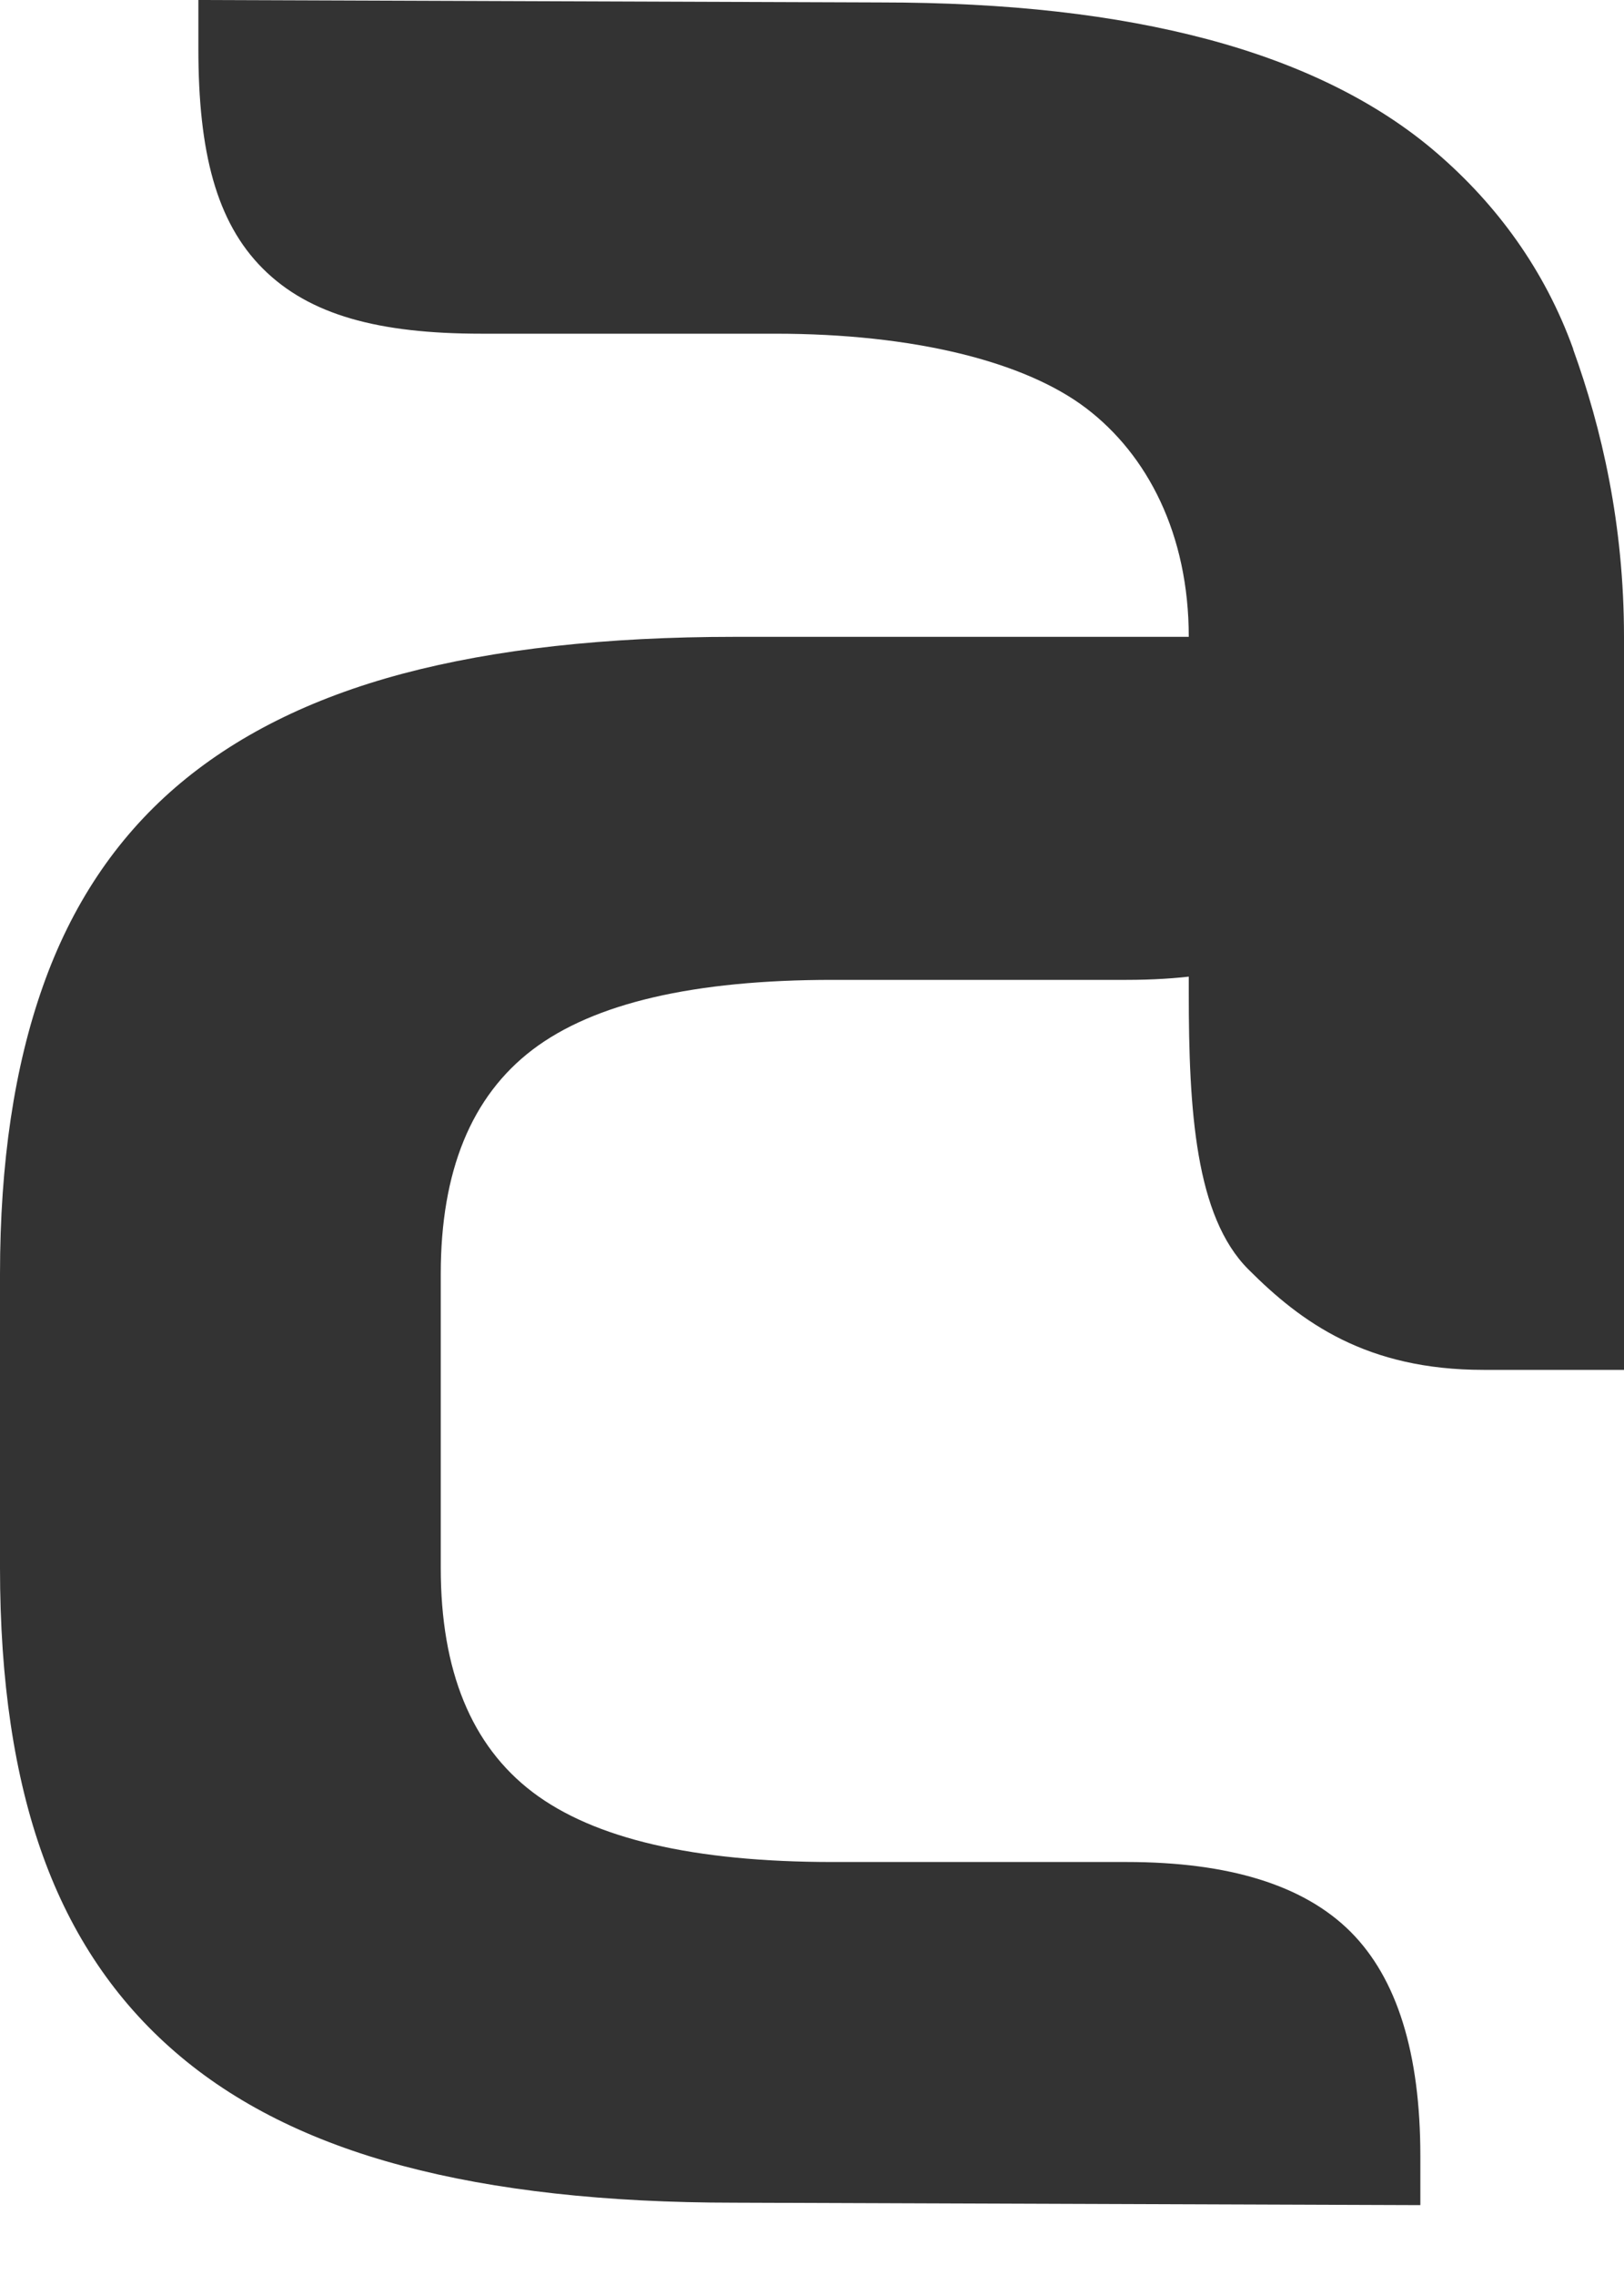
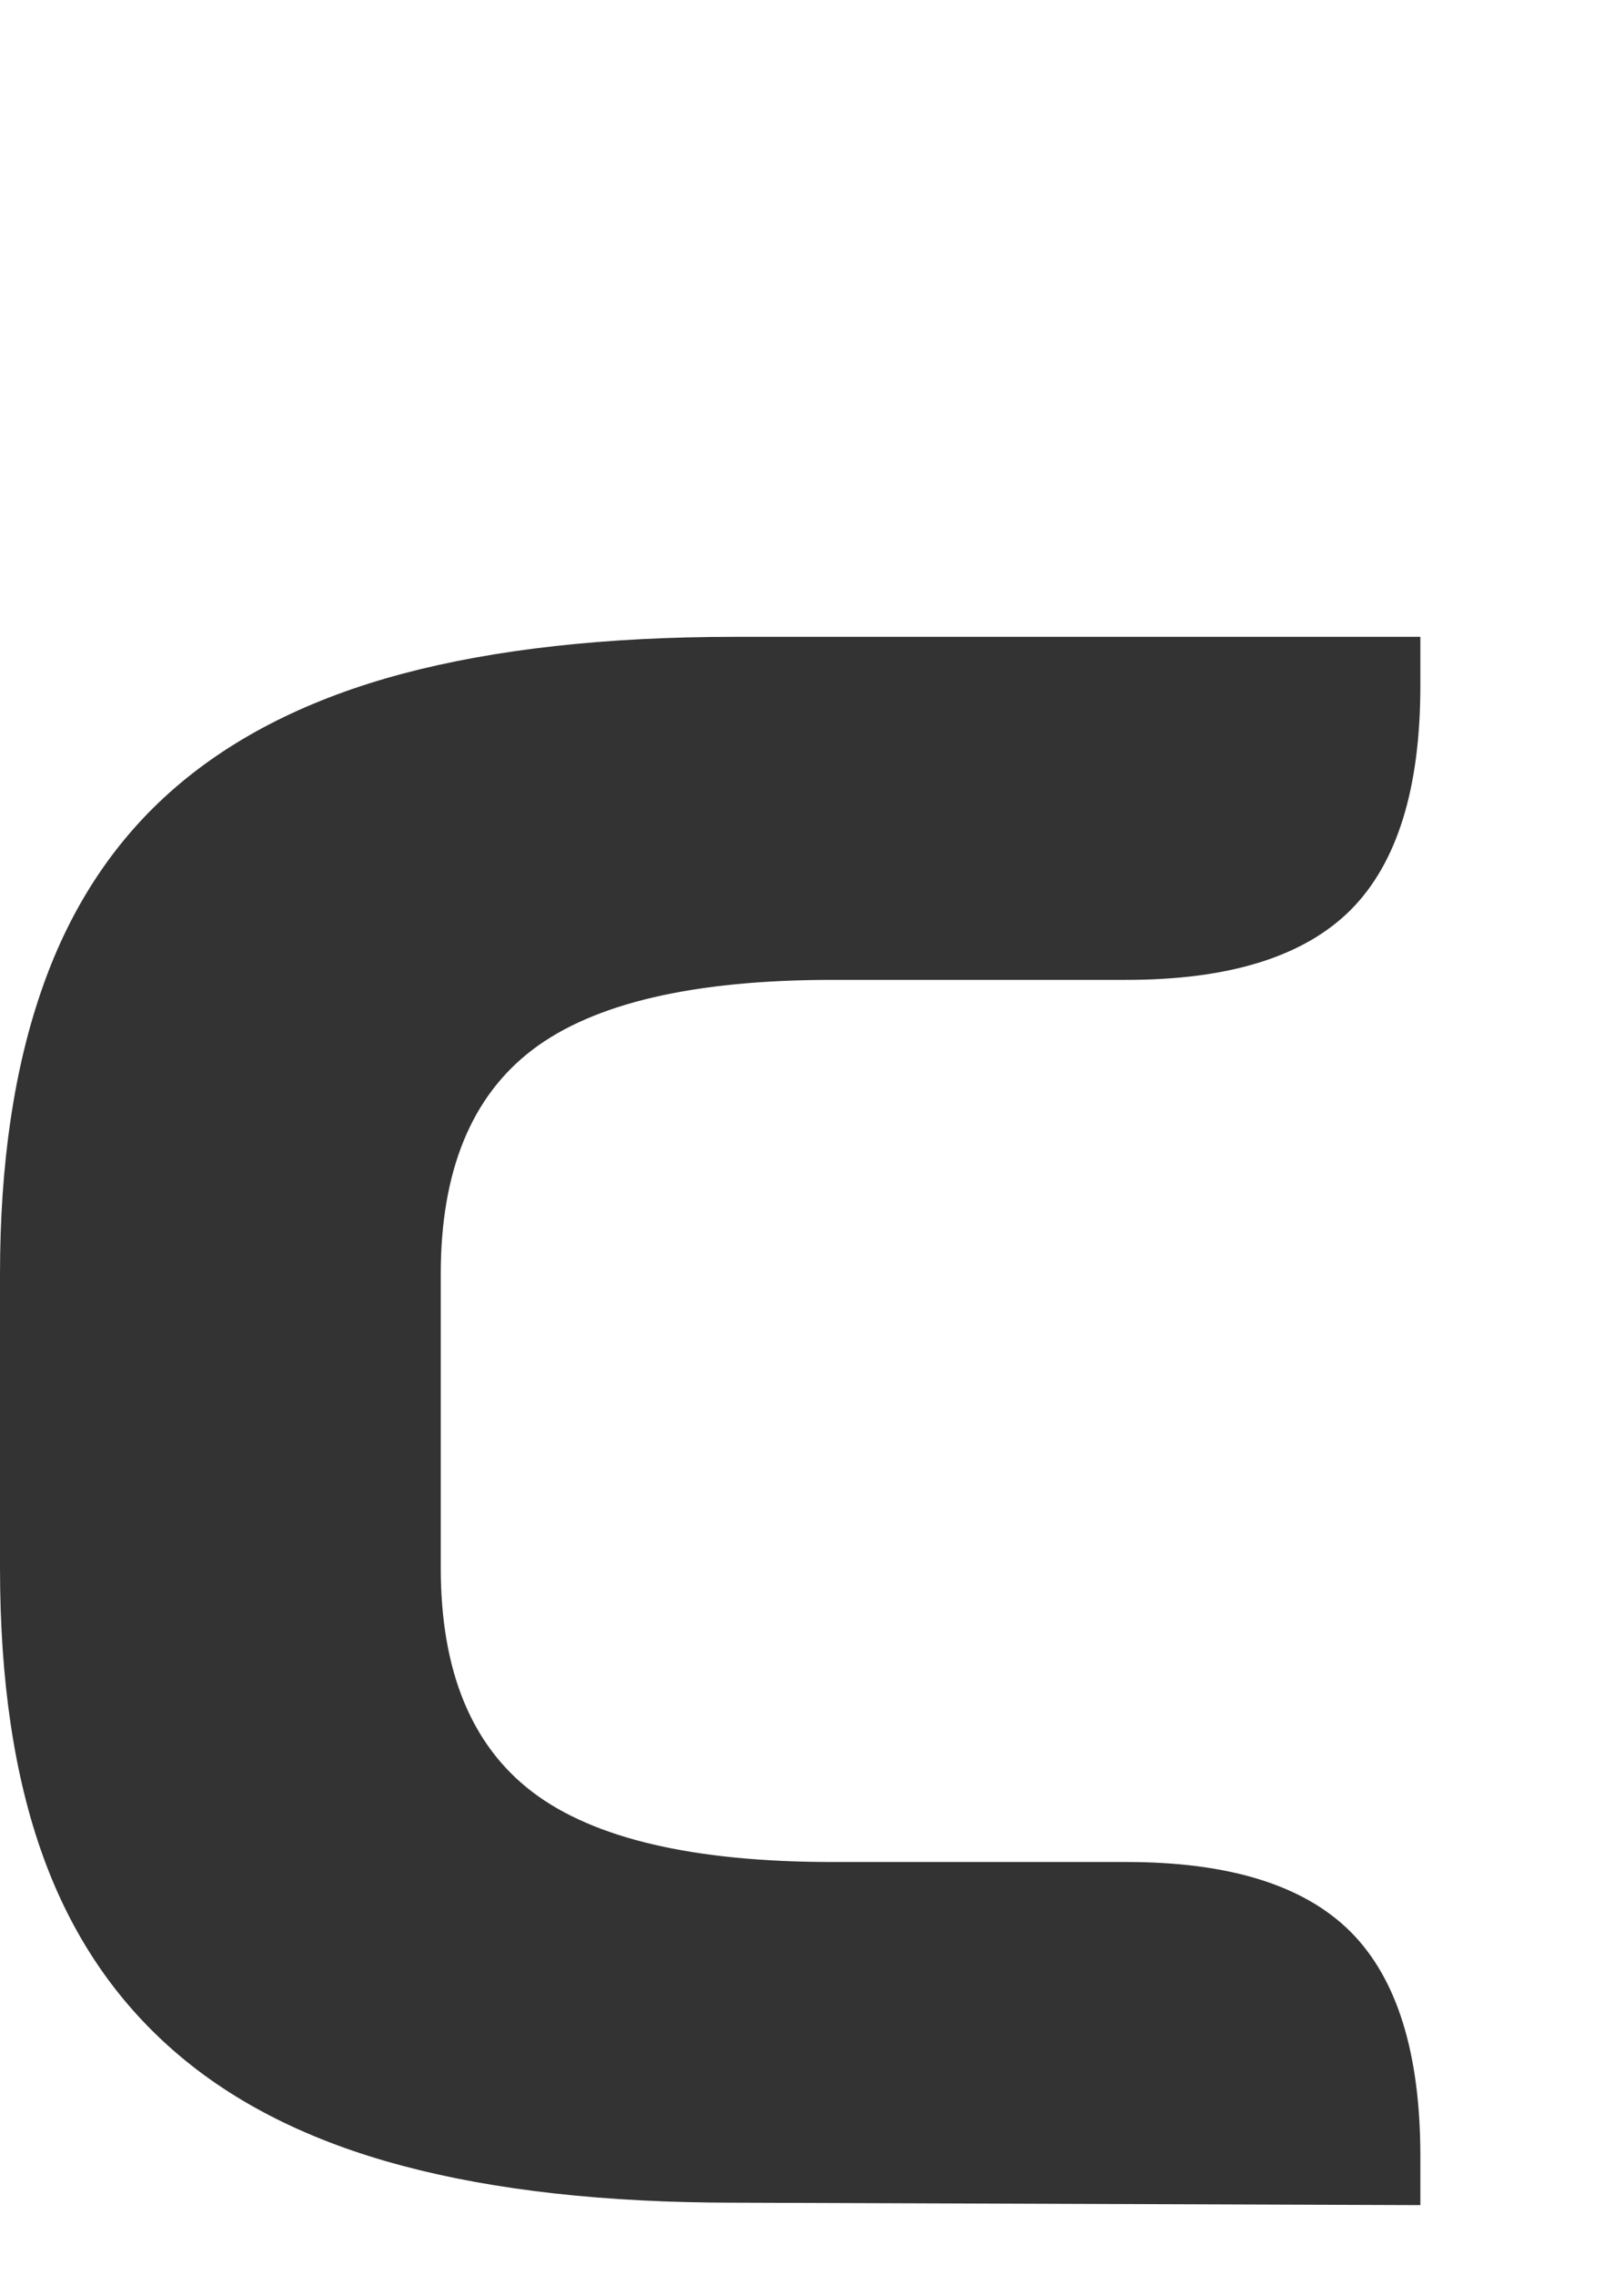
<svg xmlns="http://www.w3.org/2000/svg" width="20" height="28" viewBox="0 0 20 28" fill="none">
-   <path d="M19.375 4.297C19.024 3.321 18.431 2.517 17.697 1.885C16.963 1.251 16.004 0.784 14.867 0.482C13.731 0.181 12.422 0.03 10.835 0.03L2.443 0V0.603C2.443 1.869 2.663 2.732 3.236 3.305C3.809 3.878 4.663 4.107 5.929 4.107H9.548C11.258 4.107 12.622 4.451 13.376 5.024C14.13 5.597 14.64 6.572 14.64 7.84V9.966V12.223C14.64 13.664 14.721 14.971 15.374 15.623C16.026 16.276 16.828 16.86 18.27 16.86H20V7.84C20 6.452 19.725 5.271 19.373 4.297H19.375Z" fill="#333333" />
  <path d="M17.492 27.14L9.047 27.11C7.458 27.11 6.096 26.959 4.961 26.657C3.824 26.356 2.889 25.889 2.157 25.255C1.423 24.621 0.88 23.817 0.529 22.843C0.176 21.867 0 20.686 0 19.299V15.681C0 14.313 0.176 13.132 0.529 12.137C0.88 11.143 1.423 10.328 2.157 9.694C2.891 9.06 3.826 8.593 4.961 8.291C6.096 7.99 7.46 7.838 9.047 7.838H17.492V8.441C17.492 9.707 17.205 10.627 16.633 11.2C16.059 11.773 15.139 12.06 13.873 12.06H10.254C8.544 12.06 7.314 12.346 6.559 12.919C5.805 13.492 5.428 14.413 5.428 15.679V19.298C5.428 20.564 5.805 21.484 6.559 22.057C7.314 22.63 8.544 22.917 10.254 22.917H13.873C15.139 22.917 16.059 23.203 16.633 23.776C17.205 24.349 17.492 25.269 17.492 26.535V27.138V27.14Z" fill="#333333" />
</svg>